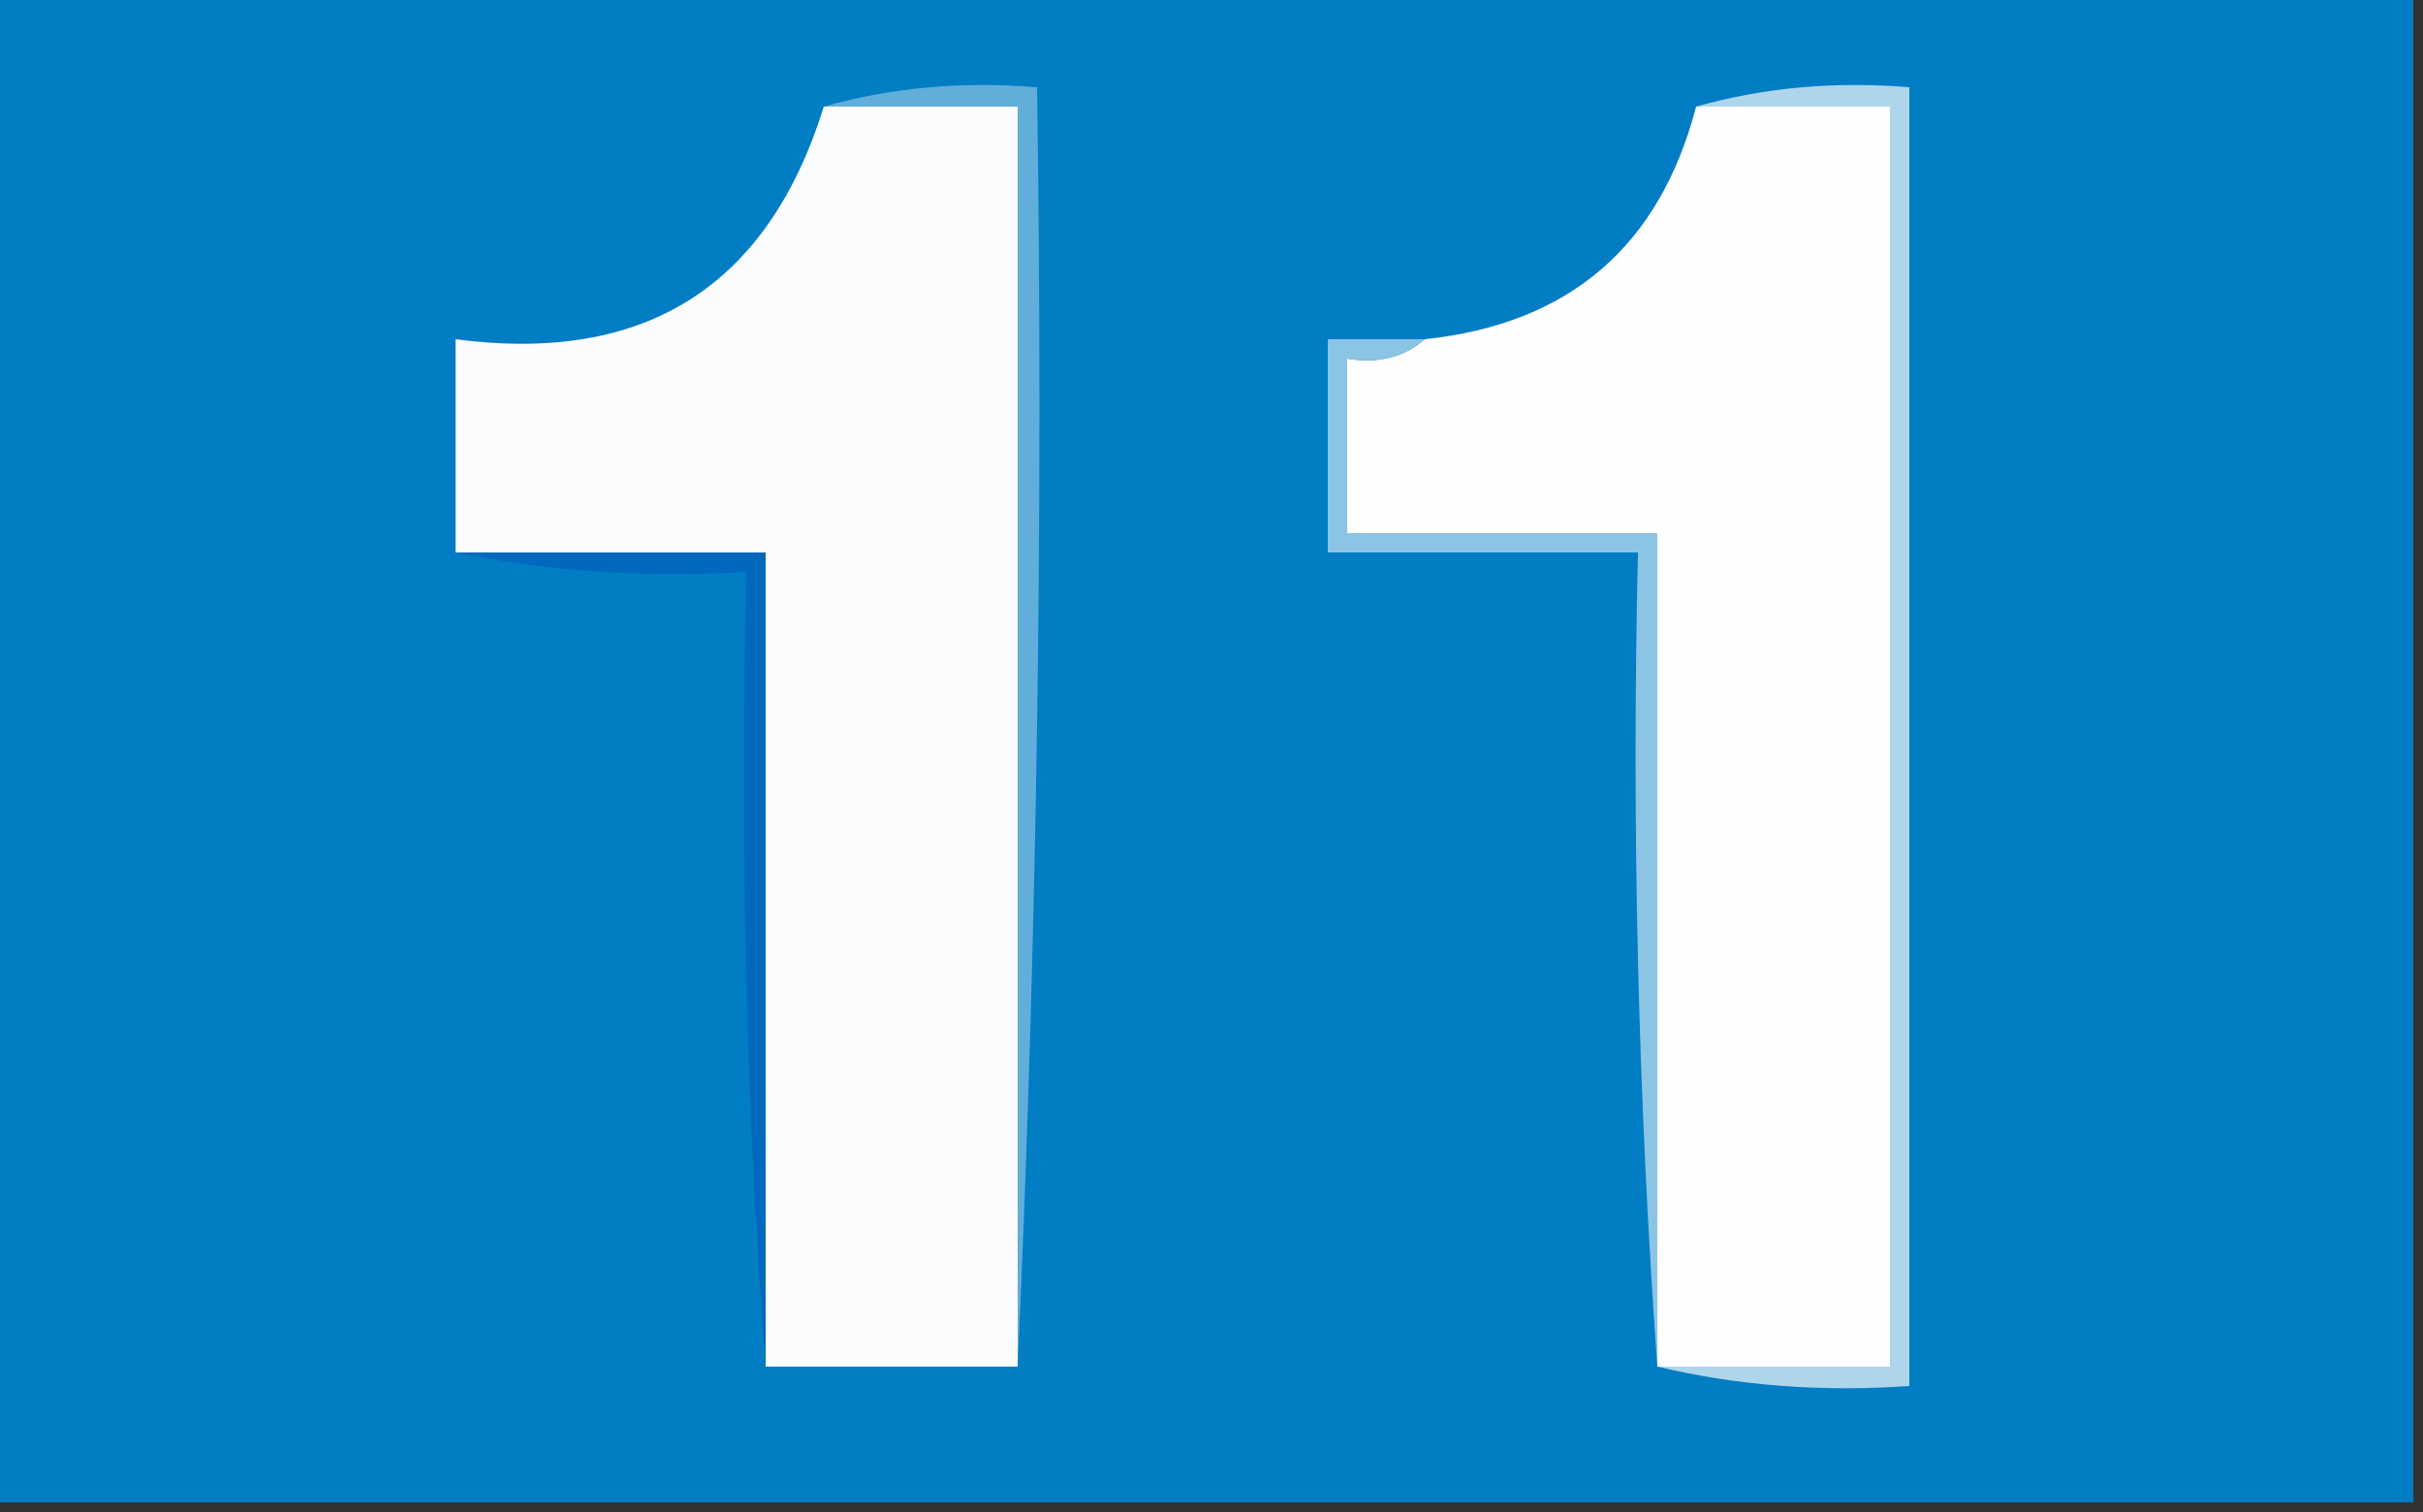
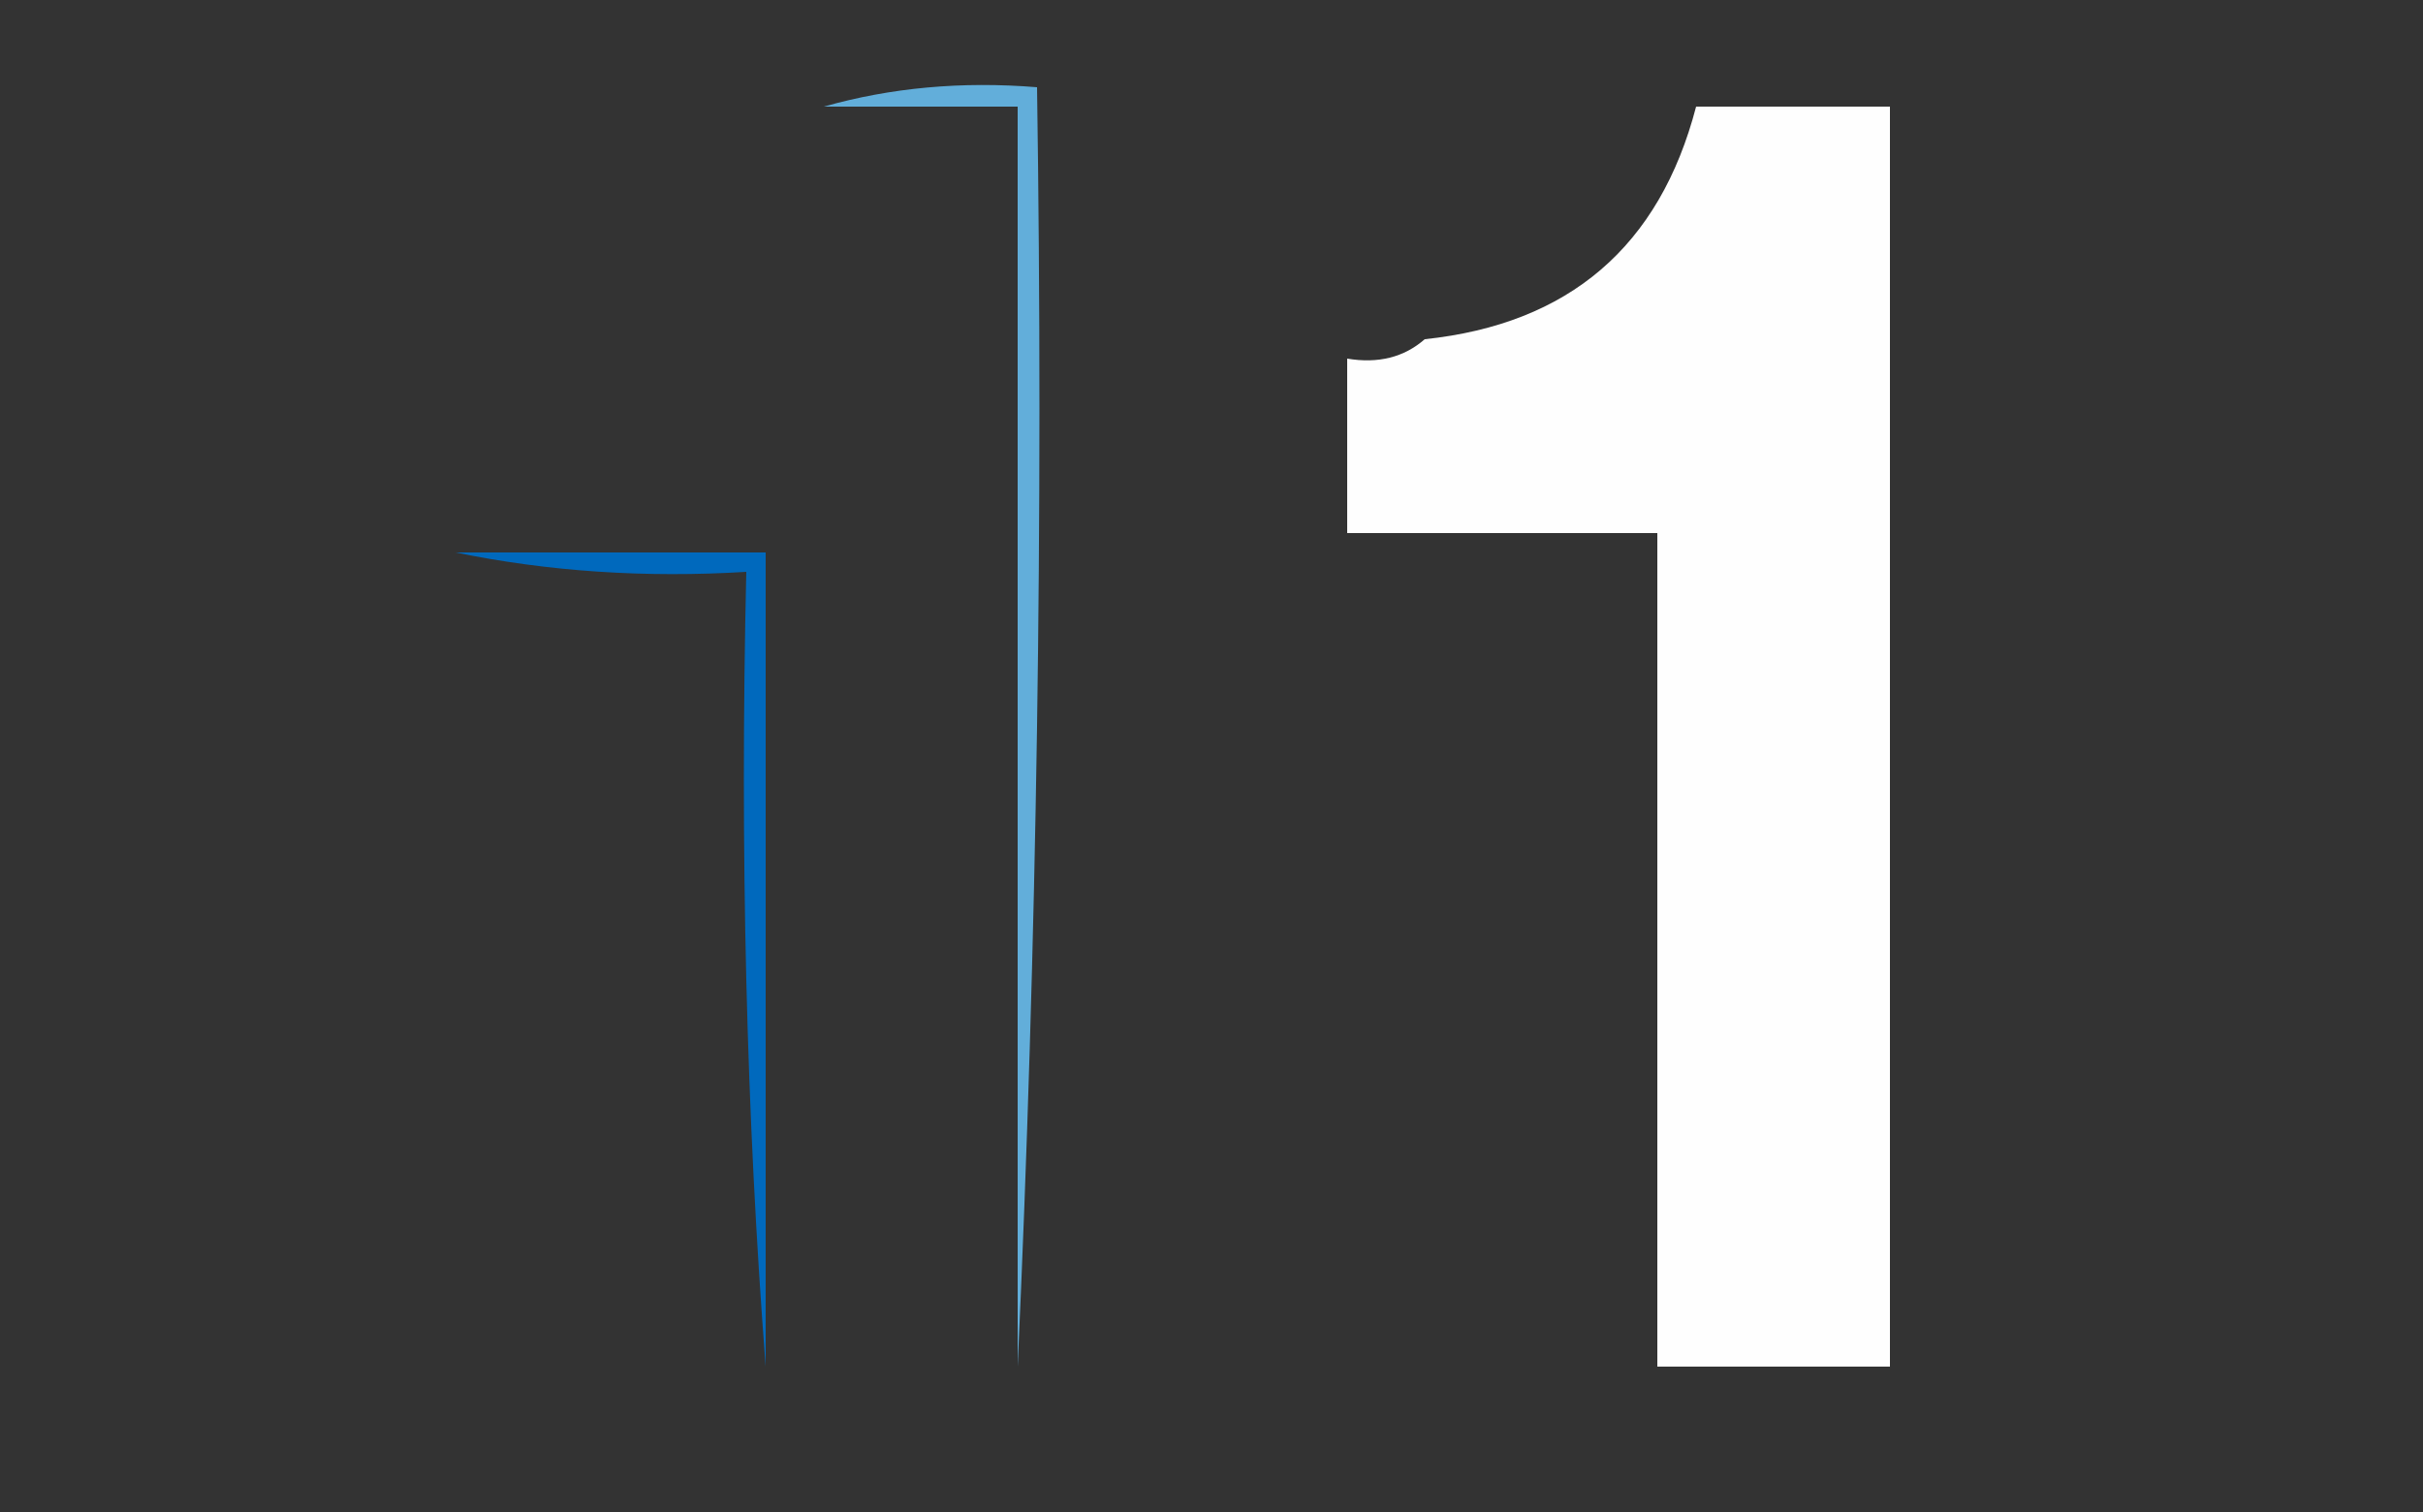
<svg xmlns="http://www.w3.org/2000/svg" version="1.1" width="125px" height="78px" style="shape-rendering:geometricPrecision; text-rendering:geometricPrecision; image-rendering:optimizeQuality; fill-rule:evenodd; clip-rule:evenodd">
  <rect width="100%" height="100%" fill="#333333" stroke="none" />
  <g>
-     <path style="opacity:1" fill="#017dc4" d="M -0.5,-0.5 C 41.167,-0.5 82.833,-0.5 124.5,-0.5C 124.5,25.5 124.5,51.5 124.5,77.5C 82.833,77.5 41.167,77.5 -0.5,77.5C -0.5,51.5 -0.5,25.5 -0.5,-0.5 Z" />
-   </g>
+     </g>
  <g>
-     <path style="opacity:1" fill="#fafcfd" d="M 42.5,5.5 C 45.833,5.5 49.167,5.5 52.5,5.5C 52.5,27.167 52.5,48.833 52.5,70.5C 48.167,70.5 43.833,70.5 39.5,70.5C 39.5,56.5 39.5,42.5 39.5,28.5C 34.167,28.5 28.833,28.5 23.5,28.5C 23.5,24.833 23.5,21.167 23.5,17.5C 33.276,18.786 39.61,14.786 42.5,5.5 Z" />
-   </g>
+     </g>
  <g>
    <path style="opacity:1" fill="#62aeda" d="M 42.5,5.5 C 45.962,4.518 49.629,4.185 53.5,4.5C 53.831,26.673 53.497,48.673 52.5,70.5C 52.5,48.833 52.5,27.167 52.5,5.5C 49.167,5.5 45.833,5.5 42.5,5.5 Z" />
  </g>
  <g>
    <path style="opacity:1" fill="#fefefe" d="M 87.5,5.5 C 90.833,5.5 94.167,5.5 97.5,5.5C 97.5,27.167 97.5,48.833 97.5,70.5C 93.5,70.5 89.5,70.5 85.5,70.5C 85.5,56.167 85.5,41.833 85.5,27.5C 80.167,27.5 74.833,27.5 69.5,27.5C 69.5,24.5 69.5,21.5 69.5,18.5C 71.099,18.768 72.432,18.434 73.5,17.5C 80.952,16.713 85.618,12.713 87.5,5.5 Z" />
  </g>
  <g>
-     <path style="opacity:1" fill="#aed5ec" d="M 87.5,5.5 C 90.962,4.518 94.629,4.185 98.5,4.5C 98.5,26.833 98.5,49.167 98.5,71.5C 93.968,71.818 89.634,71.485 85.5,70.5C 89.5,70.5 93.5,70.5 97.5,70.5C 97.5,48.833 97.5,27.167 97.5,5.5C 94.167,5.5 90.833,5.5 87.5,5.5 Z" />
-   </g>
+     </g>
  <g>
-     <path style="opacity:1" fill="#8cc4e4" d="M 73.5,17.5 C 72.432,18.434 71.099,18.768 69.5,18.5C 69.5,21.5 69.5,24.5 69.5,27.5C 74.833,27.5 80.167,27.5 85.5,27.5C 85.5,41.833 85.5,56.167 85.5,70.5C 84.504,56.677 84.171,42.677 84.5,28.5C 79.167,28.5 73.833,28.5 68.5,28.5C 68.5,24.833 68.5,21.167 68.5,17.5C 70.167,17.5 71.833,17.5 73.5,17.5 Z" />
-   </g>
+     </g>
  <g>
    <path style="opacity:1" fill="#0069bd" d="M 23.5,28.5 C 28.833,28.5 34.167,28.5 39.5,28.5C 39.5,42.5 39.5,56.5 39.5,70.5C 38.501,57.58 38.168,43.913 38.5,29.5C 33.305,29.82 28.305,29.487 23.5,28.5 Z" />
  </g>
</svg>